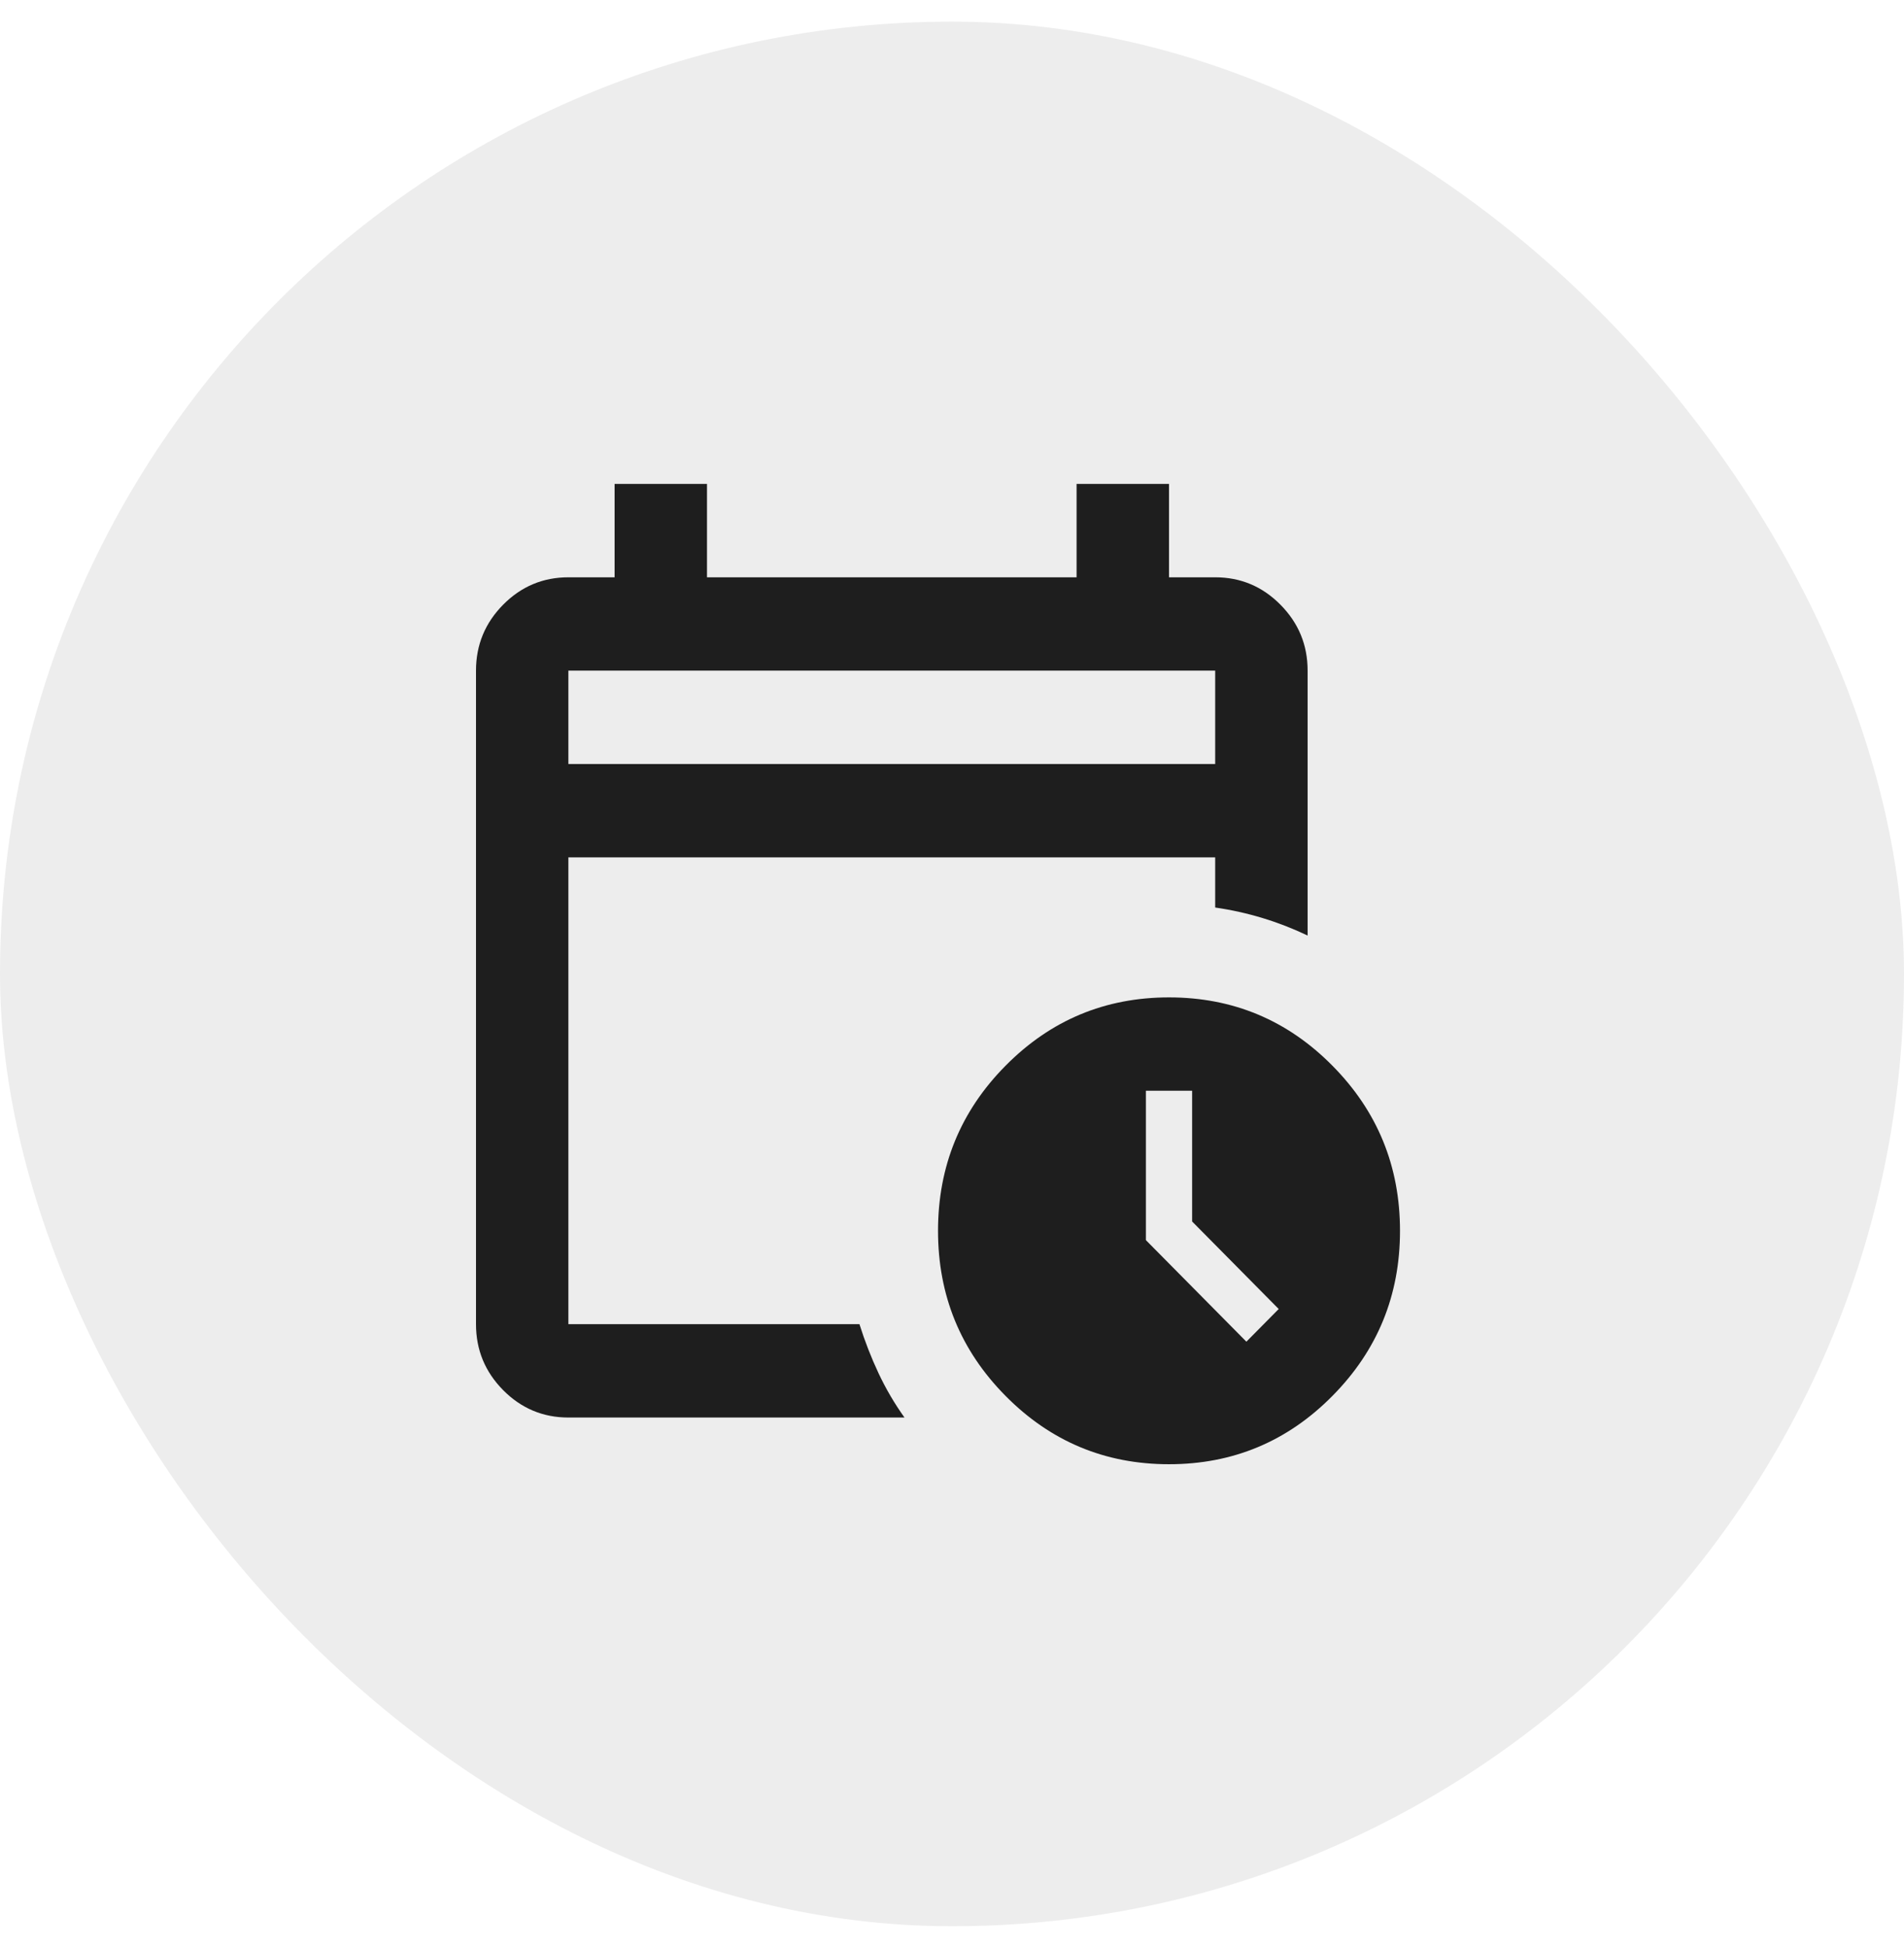
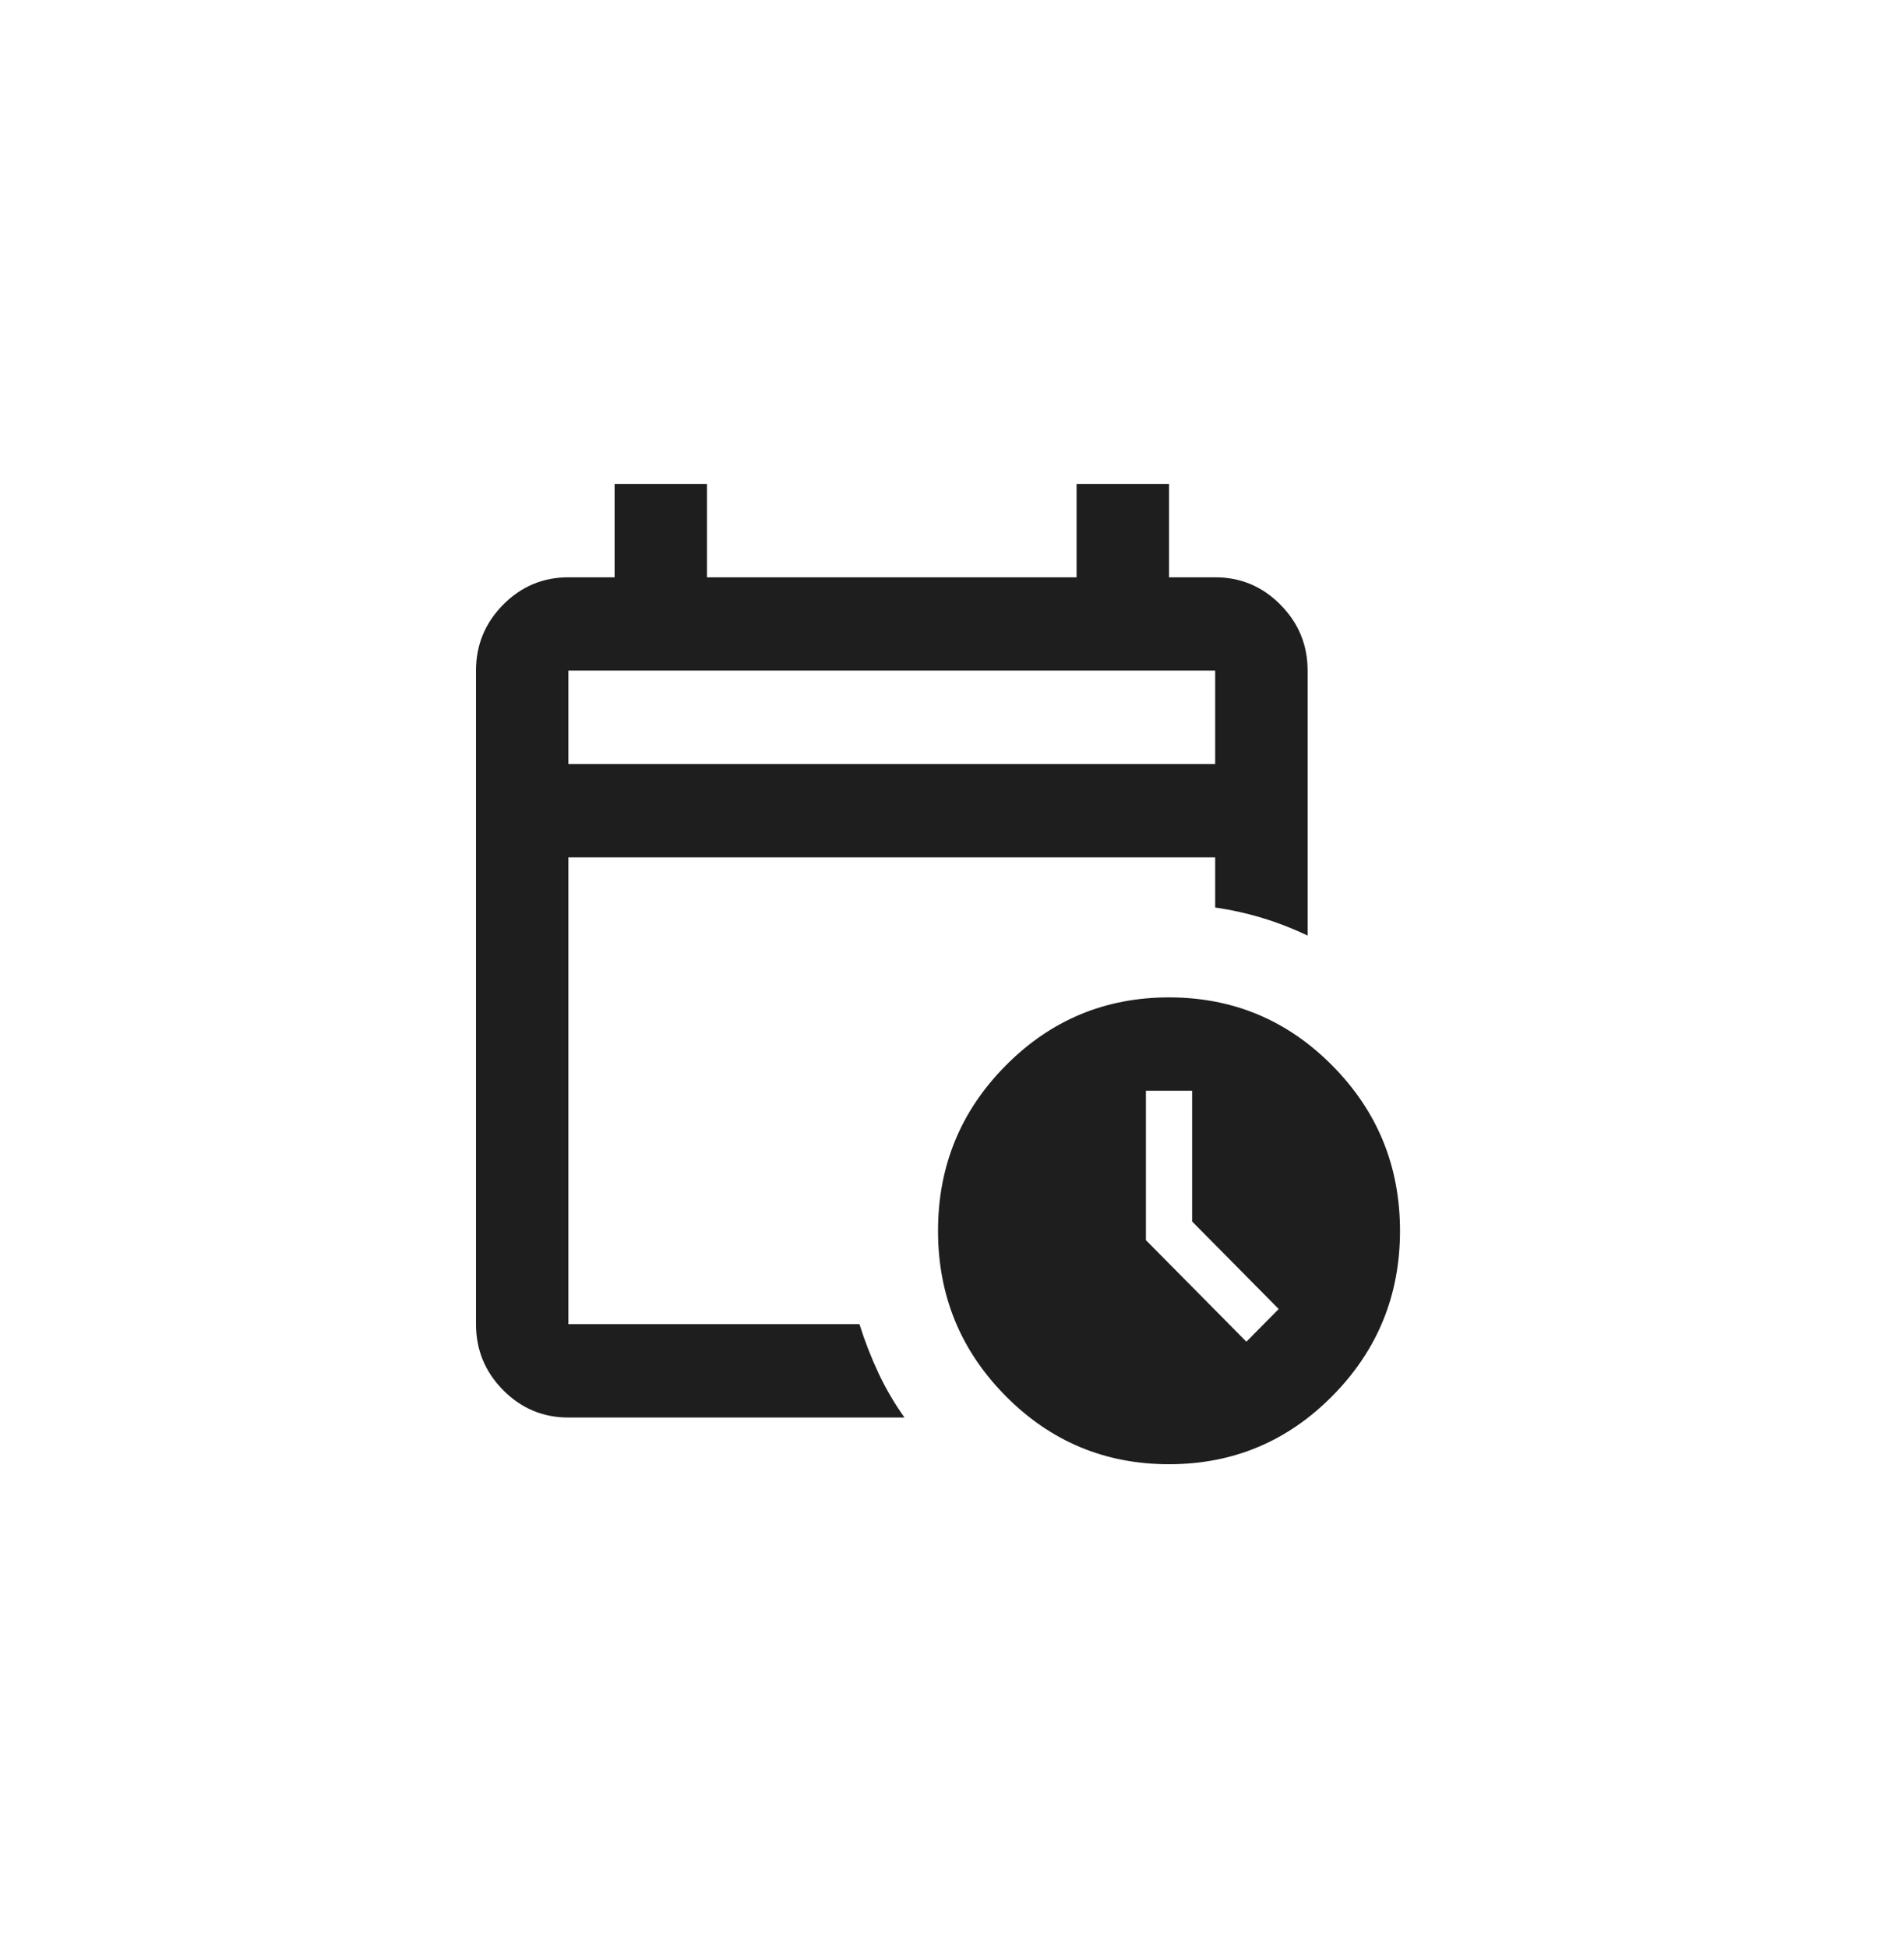
<svg xmlns="http://www.w3.org/2000/svg" width="44" height="45" viewBox="0 0 44 45" fill="none">
-   <rect y="0.5" width="44" height="44" rx="22" fill="#1E1E1E" fill-opacity="0.08" />
  <path d="M13.135 17.65H28.082V15.493H13.135V17.65ZM13.135 32.748C12.548 32.748 12.045 32.537 11.627 32.115C11.209 31.692 11 31.185 11 30.591V15.493C11 14.9 11.209 14.393 11.627 13.97C12.045 13.548 12.548 13.337 13.135 13.337H14.203V11.18H16.338V13.337H24.879V11.18H27.015V13.337H28.082C28.67 13.337 29.172 13.548 29.59 13.97C30.009 14.393 30.218 14.9 30.218 15.493V21.613C29.88 21.452 29.533 21.317 29.177 21.209C28.821 21.101 28.456 21.02 28.082 20.966V19.807H13.135V30.591H19.861C19.986 30.987 20.133 31.364 20.302 31.724C20.471 32.083 20.671 32.425 20.902 32.748H13.135ZM27.015 33.827C25.538 33.827 24.279 33.301 23.238 32.249C22.197 31.198 21.677 29.926 21.677 28.435C21.677 26.943 22.197 25.671 23.238 24.62C24.279 23.568 25.538 23.042 27.015 23.042C28.492 23.042 29.751 23.568 30.791 24.62C31.832 25.671 32.353 26.943 32.353 28.435C32.353 29.926 31.832 31.198 30.791 32.249C29.751 33.301 28.492 33.827 27.015 33.827ZM28.803 30.996L29.55 30.241L27.549 28.219V25.199H26.481V28.65L28.803 30.996Z" fill="#1E1E1E" />
</svg>